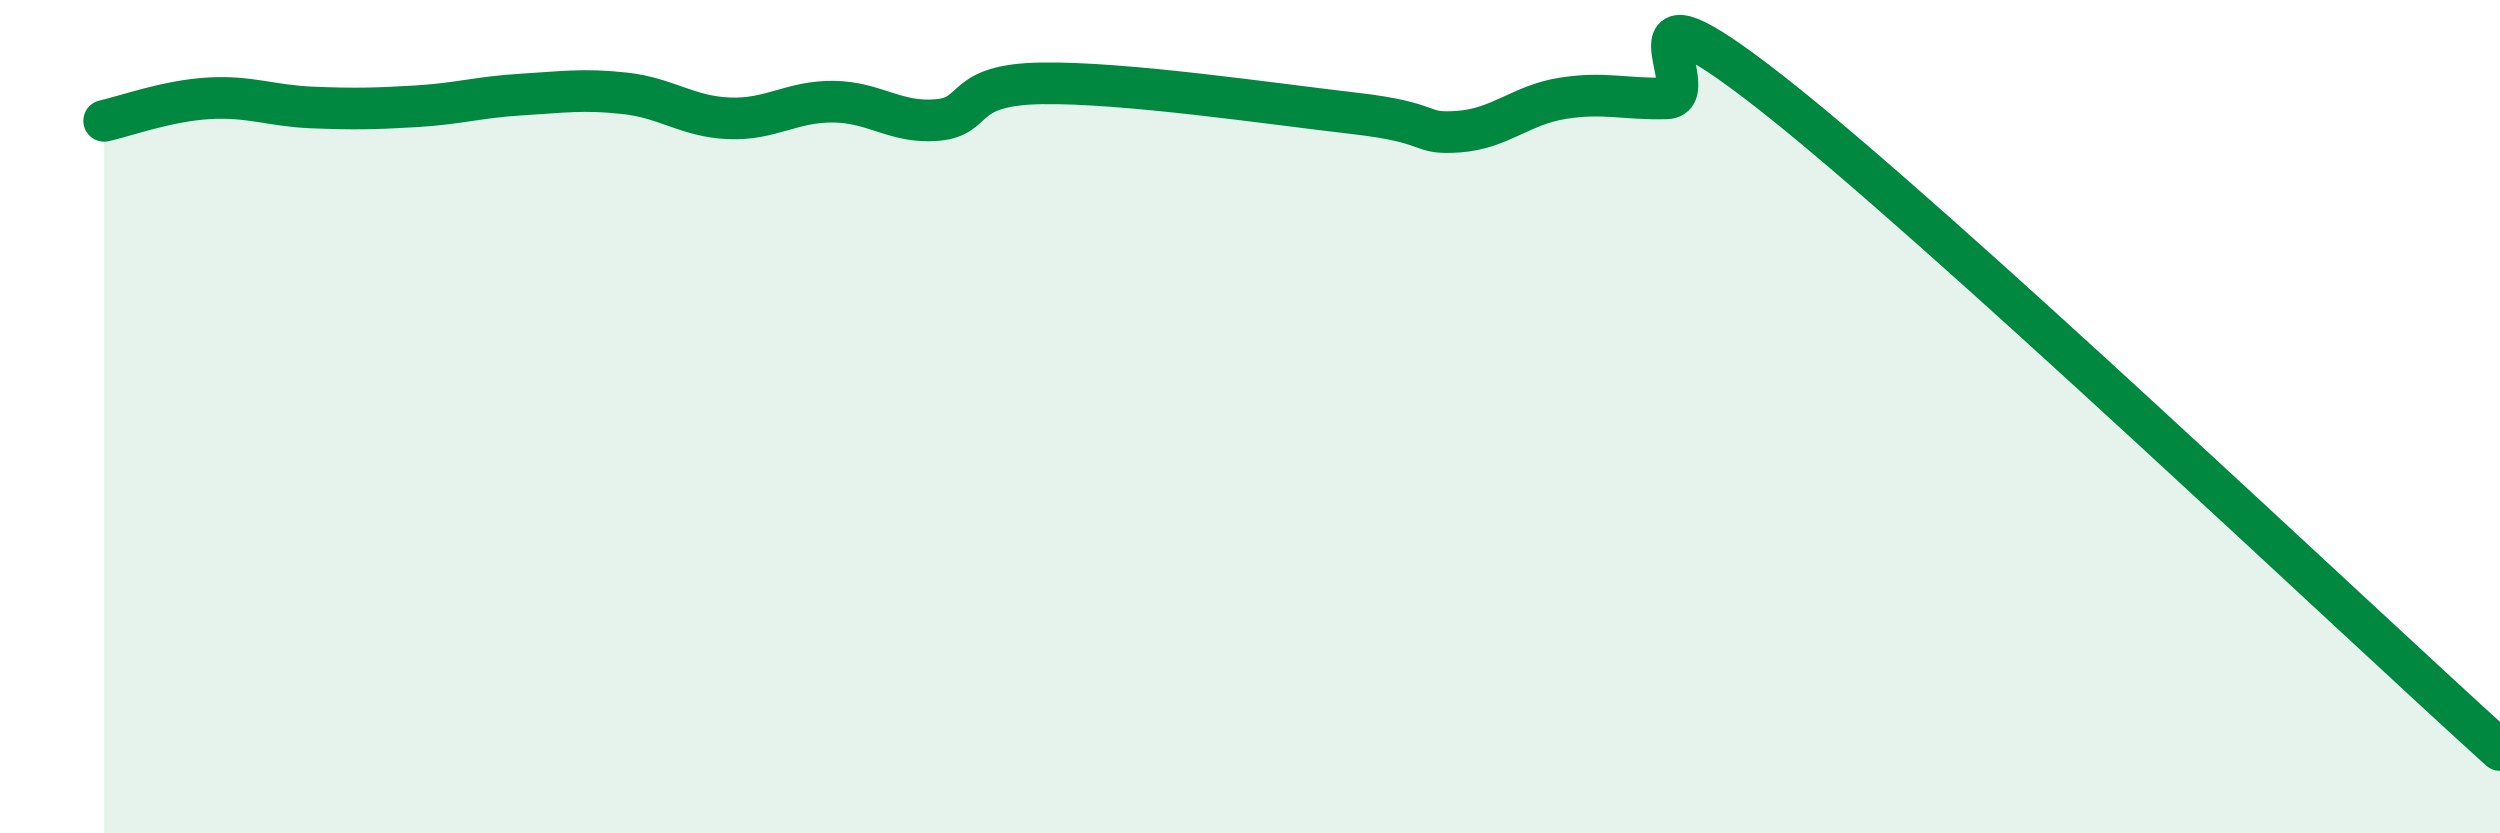
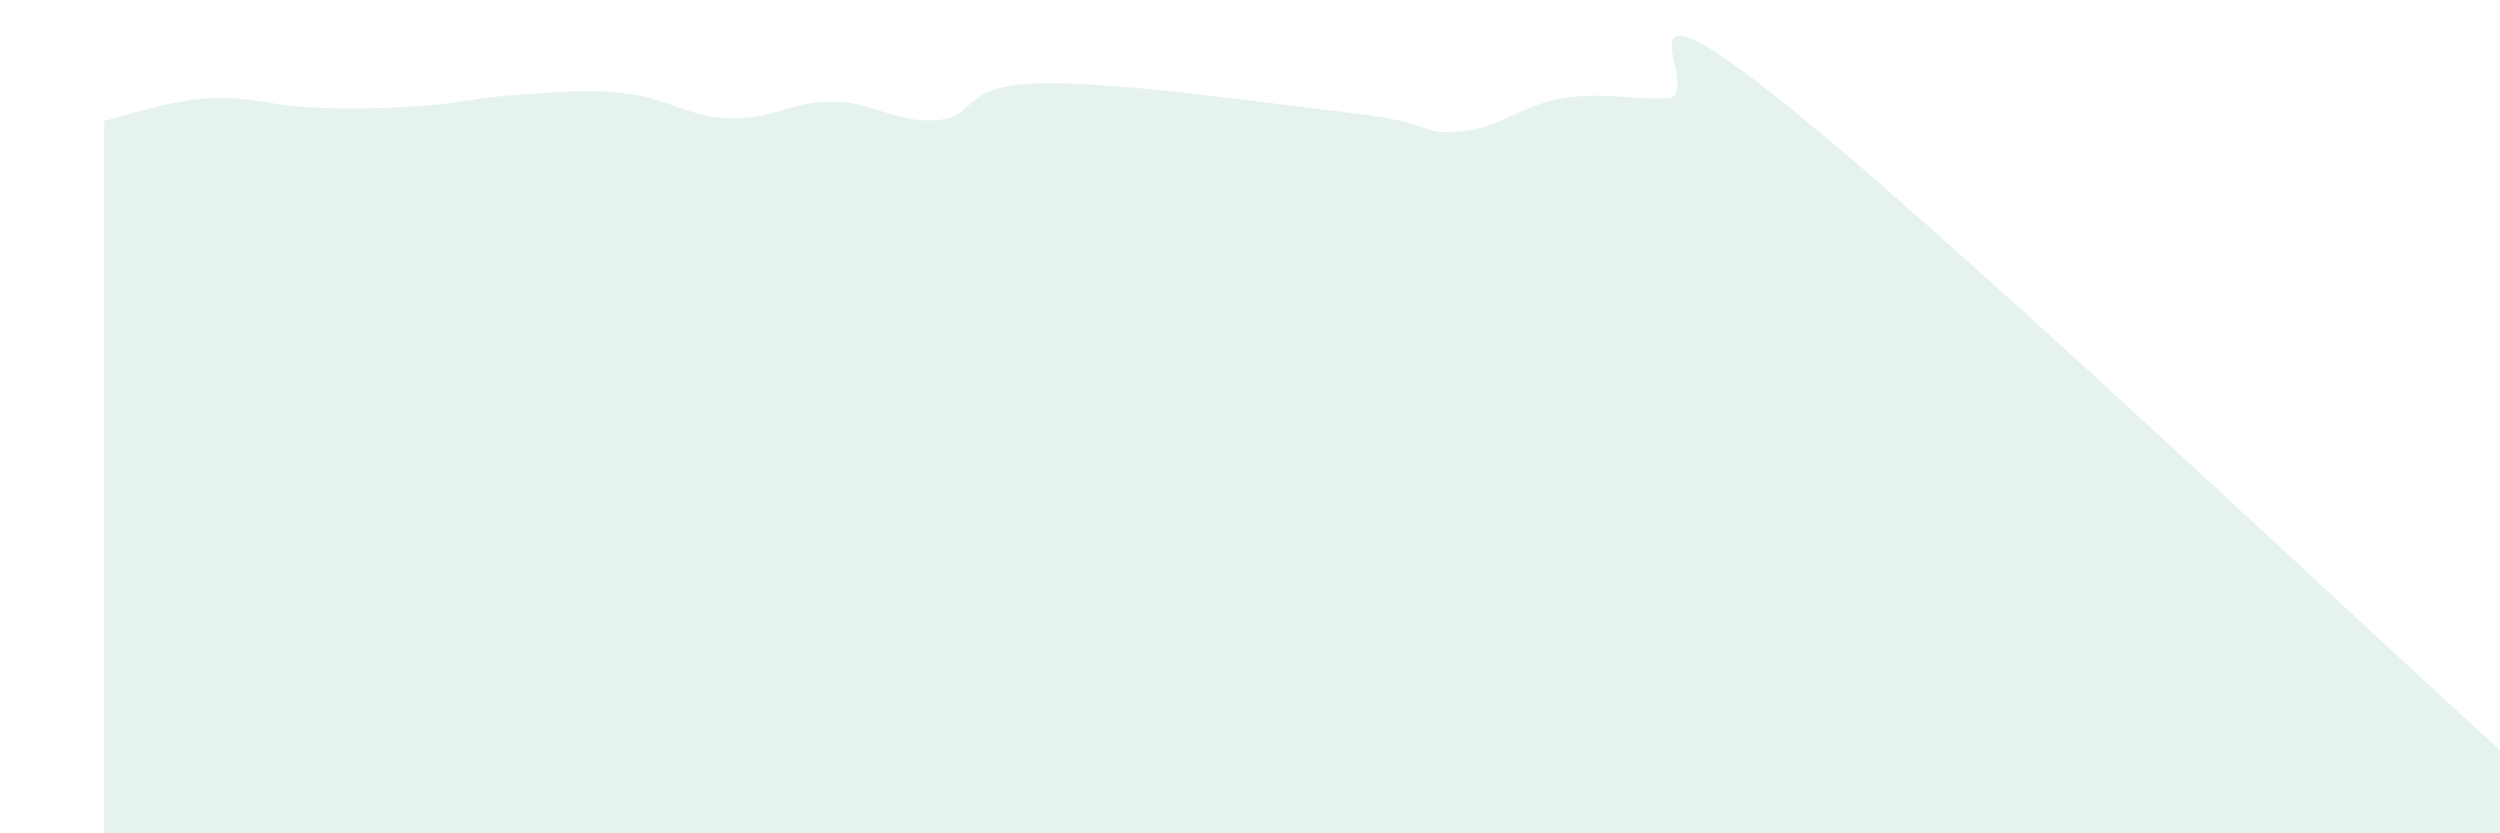
<svg xmlns="http://www.w3.org/2000/svg" width="60" height="20" viewBox="0 0 60 20">
  <path d="M 2.5,2.9 C 3,2.79 4,2.42 5,2.36 C 6,2.3 6.5,2.54 7.5,2.58 C 8.5,2.62 9,2.61 10,2.55 C 11,2.49 11.5,2.33 12.5,2.27 C 13.5,2.21 14,2.13 15,2.24 C 16,2.35 16.5,2.8 17.5,2.84 C 18.5,2.88 19,2.43 20,2.44 C 21,2.45 21.5,2.97 22.5,2.88 C 23.5,2.79 23,2.03 25,2 C 27,1.97 30.5,2.49 32.5,2.72 C 34.5,2.95 34,3.23 35,3.16 C 36,3.09 36.5,2.52 37.5,2.36 C 38.5,2.2 39,2.39 40,2.36 C 41,2.33 38.5,-0.91 42.5,2.22 C 46.5,5.35 56.5,14.84 60,18L60 20L2.5 20Z" fill="#008740" opacity="0.1" stroke-linecap="round" stroke-linejoin="round" />
-   <path d="M 2.5,2.9 C 3,2.79 4,2.42 5,2.36 C 6,2.3 6.5,2.54 7.5,2.58 C 8.5,2.62 9,2.61 10,2.55 C 11,2.49 11.5,2.33 12.5,2.27 C 13.5,2.21 14,2.13 15,2.24 C 16,2.35 16.5,2.8 17.5,2.84 C 18.5,2.88 19,2.43 20,2.44 C 21,2.45 21.5,2.97 22.5,2.88 C 23.5,2.79 23,2.03 25,2 C 27,1.97 30.5,2.49 32.5,2.72 C 34.5,2.95 34,3.23 35,3.16 C 36,3.09 36.5,2.52 37.5,2.36 C 38.5,2.2 39,2.39 40,2.36 C 41,2.33 38.5,-0.91 42.5,2.22 C 46.5,5.35 56.5,14.84 60,18" stroke="#008740" stroke-width="1" fill="none" stroke-linecap="round" stroke-linejoin="round" />
</svg>